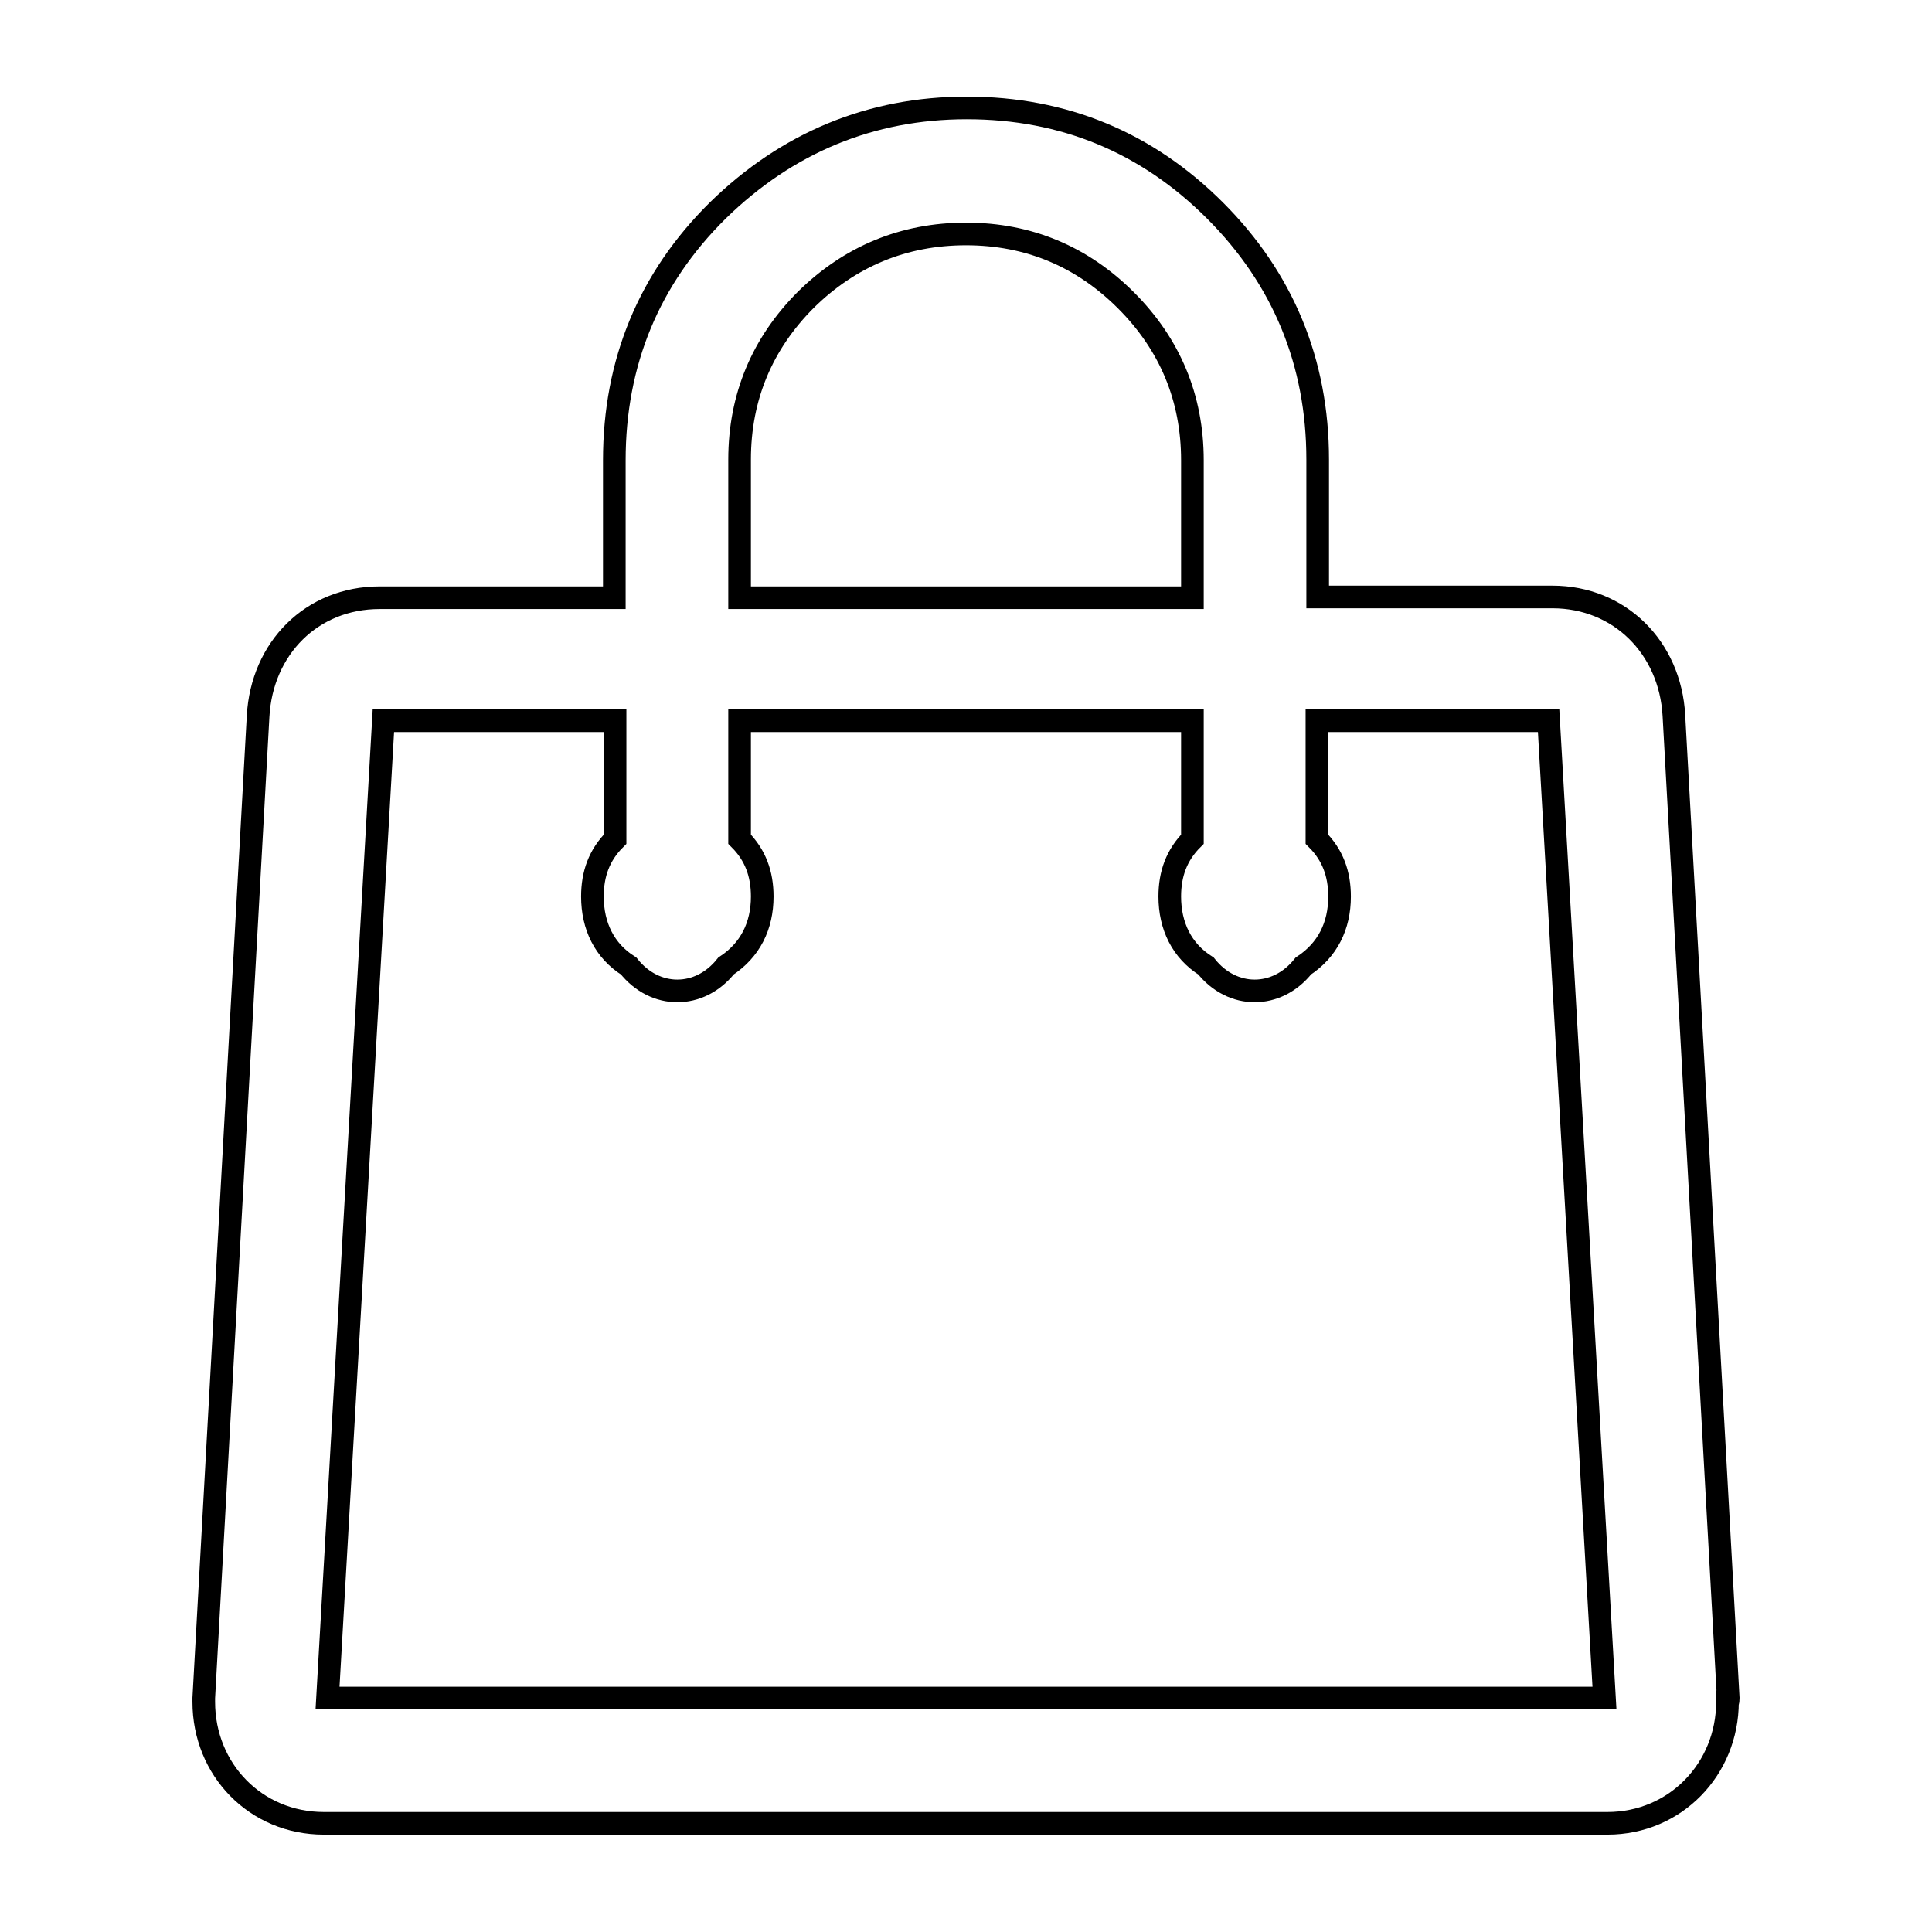
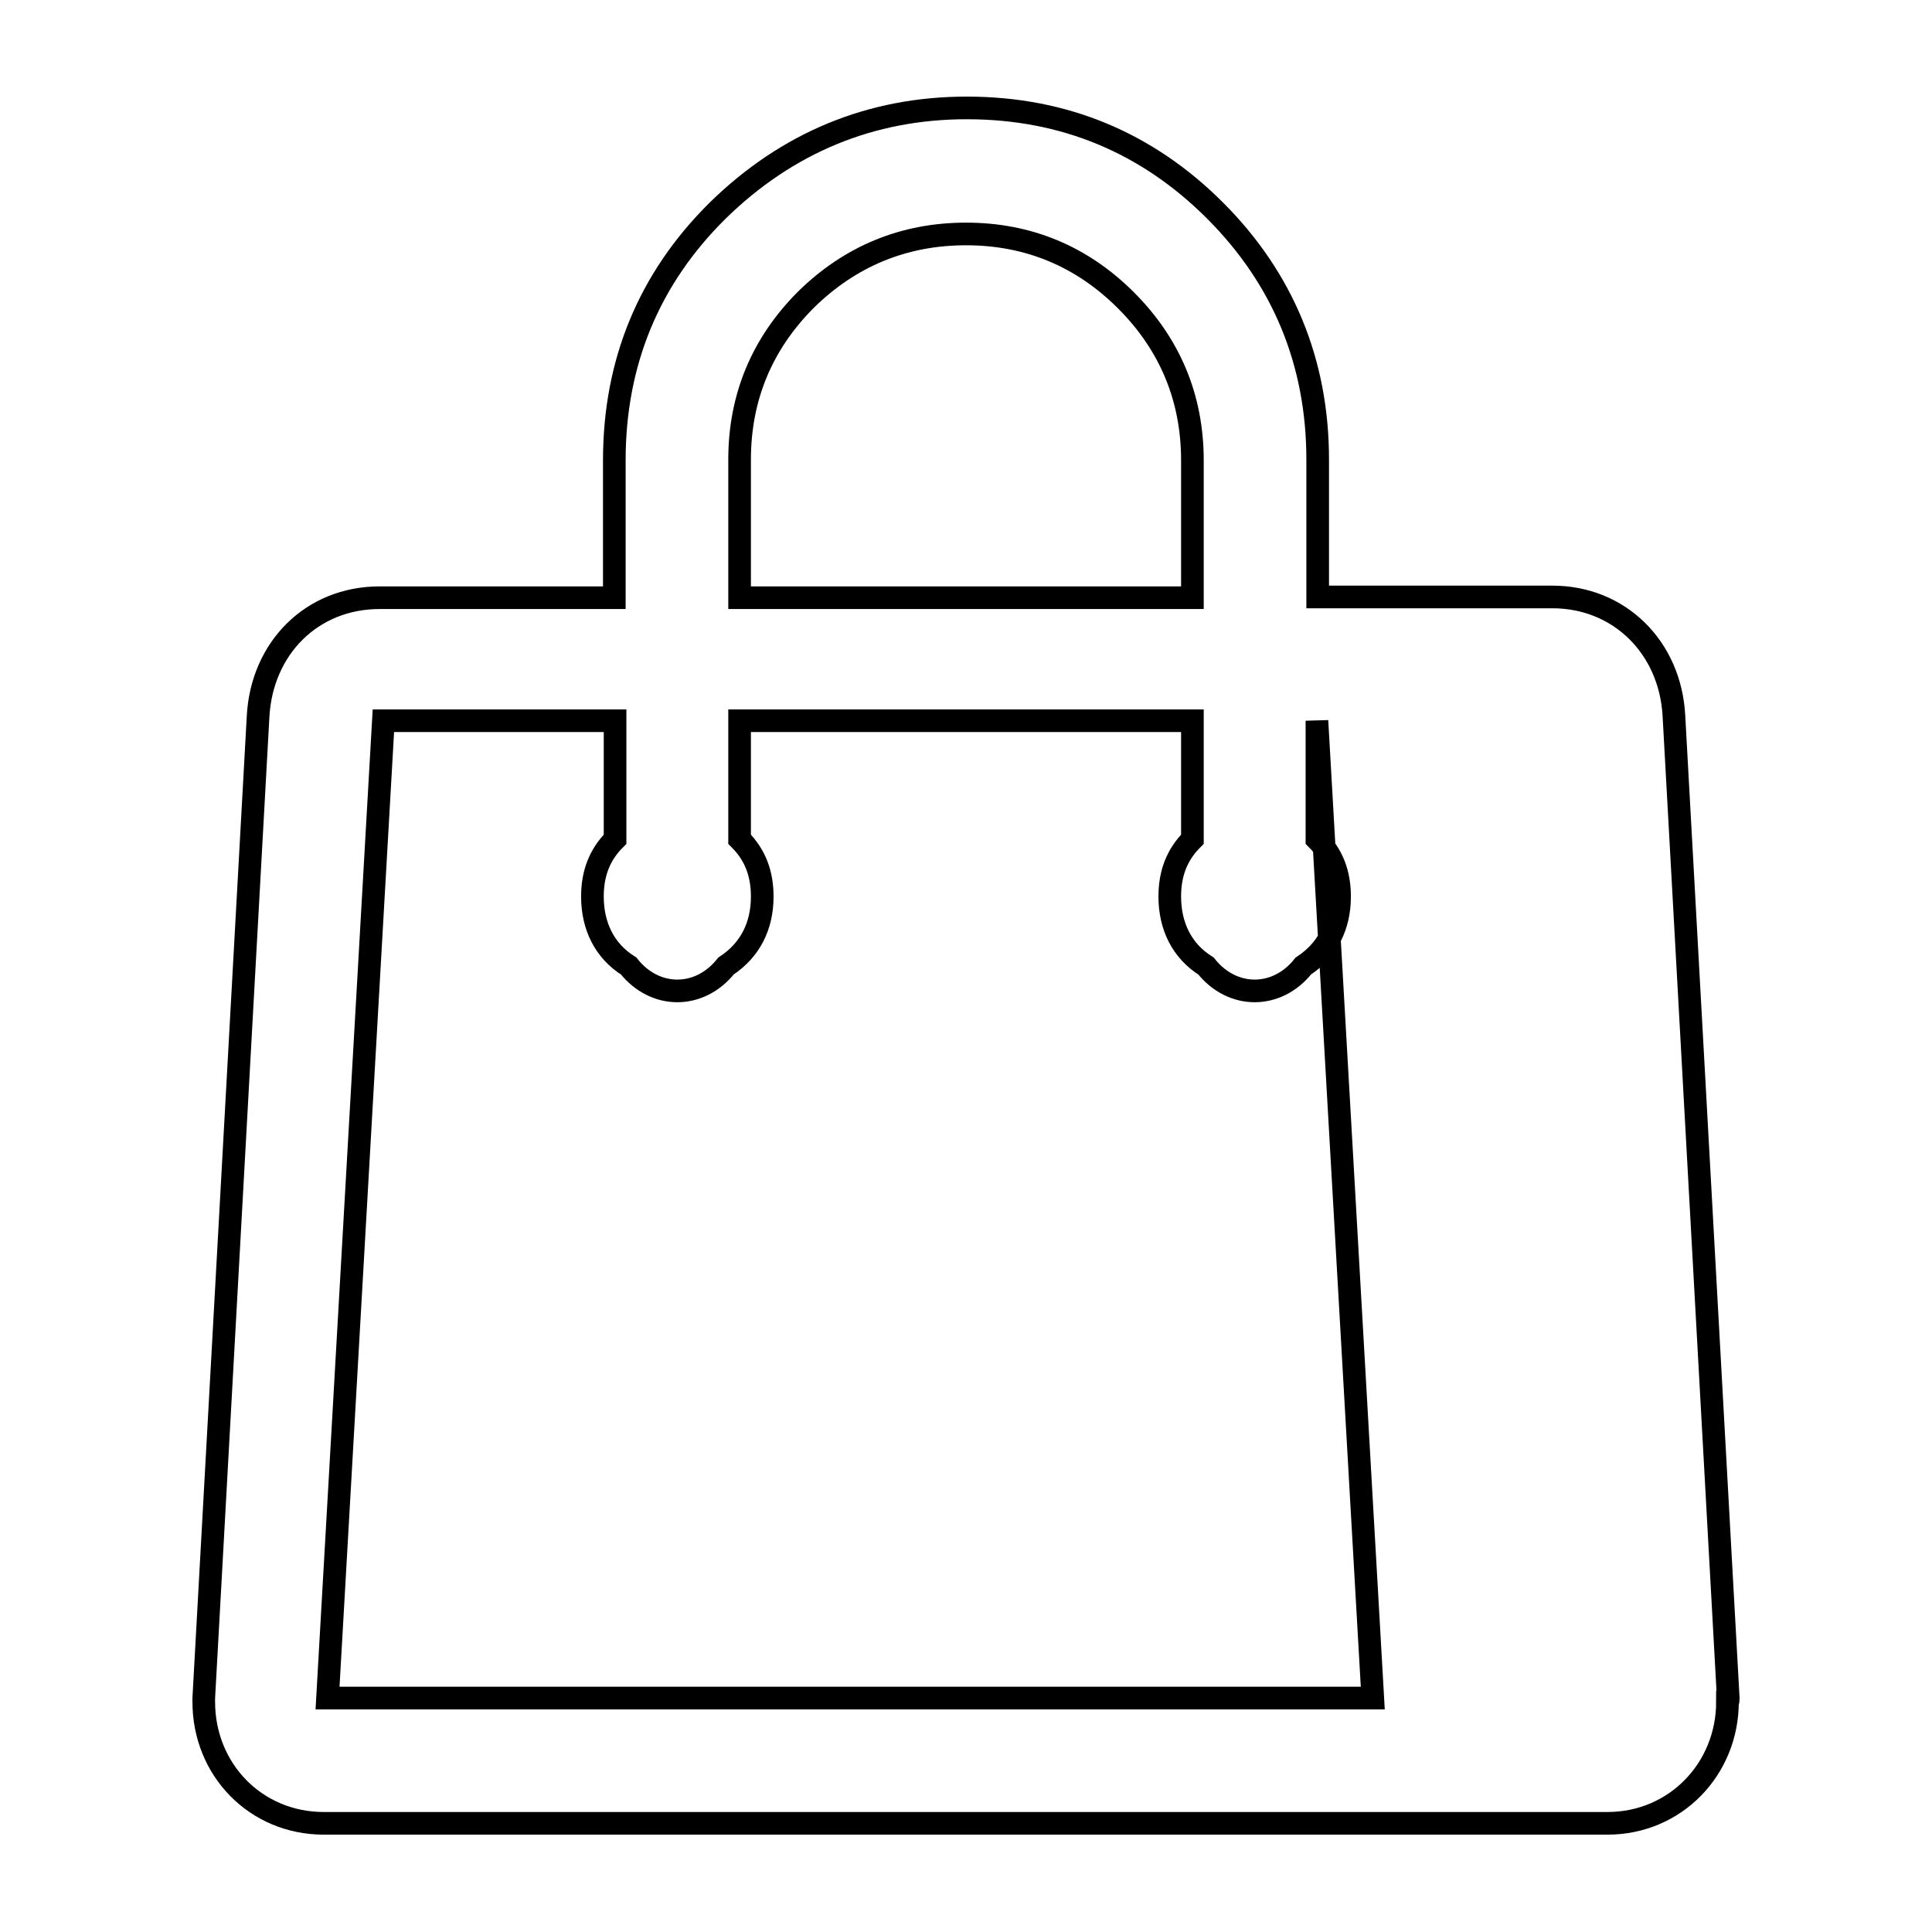
<svg xmlns="http://www.w3.org/2000/svg" version="1.1" x="0px" y="0px" viewBox="0 0 256 256" enable-background="new 0 0 256 256" xml:space="preserve">
  <g>
    <g>
-       <path stroke-width="3" fill-opacity="0" stroke="#000000" d="M10,197.1" />
-       <path stroke-width="3" fill-opacity="0" stroke="#000000" d="M229,225l-7.2-130.2c-0.5-9-7.2-15.7-16.1-15.7h-31.1V60.9c0-12.9-4.6-24-13.6-33c-9-9-20-13.6-32.9-13.6c-12.7,0-23.8,4.6-33,13.6C86,36.9,81.4,48,81.4,61v18.2H50.3c-9,0-15.6,6.7-16.1,15.7L27,225c0,0,0,0.2,0,0.5c0,9,6.9,16.1,15.9,16.1H213c9,0,15.9-7.2,15.9-16.1C229,225.5,229,225.3,229,225z M98,60.9c0-8.3,3-15.4,8.8-21.2C112.6,34,119.7,31,128,31c8.3,0,15.4,3,21.2,8.8c5.8,5.8,8.8,12.9,8.8,21.2v18.2H98V60.9z M43.4,225l7.4-129.5h30.7v15.7c-2.1,2.1-3,4.6-3,7.6c0,3.9,1.6,7.2,4.8,9.2c3.5,4.4,9.4,4.4,12.9,0c3.2-2.1,4.8-5.3,4.8-9.2c0-3-0.9-5.5-3-7.6V95.5H158v15.7c-2.1,2.1-3,4.6-3,7.6c0,3.9,1.6,7.2,4.8,9.2c3.5,4.4,9.4,4.4,12.9,0c3.2-2.1,4.8-5.3,4.8-9.2c0-3-0.9-5.5-3-7.6V95.5h30.7l7.4,129.5H43.4z" />
+       <path stroke-width="3" fill-opacity="0" stroke="#000000" d="M229,225l-7.2-130.2c-0.5-9-7.2-15.7-16.1-15.7h-31.1V60.9c0-12.9-4.6-24-13.6-33c-9-9-20-13.6-32.9-13.6c-12.7,0-23.8,4.6-33,13.6C86,36.9,81.4,48,81.4,61v18.2H50.3c-9,0-15.6,6.7-16.1,15.7L27,225c0,0,0,0.2,0,0.5c0,9,6.9,16.1,15.9,16.1H213c9,0,15.9-7.2,15.9-16.1C229,225.5,229,225.3,229,225z M98,60.9c0-8.3,3-15.4,8.8-21.2C112.6,34,119.7,31,128,31c8.3,0,15.4,3,21.2,8.8c5.8,5.8,8.8,12.9,8.8,21.2v18.2H98V60.9z M43.4,225l7.4-129.5h30.7v15.7c-2.1,2.1-3,4.6-3,7.6c0,3.9,1.6,7.2,4.8,9.2c3.5,4.4,9.4,4.4,12.9,0c3.2-2.1,4.8-5.3,4.8-9.2c0-3-0.9-5.5-3-7.6V95.5H158v15.7c-2.1,2.1-3,4.6-3,7.6c0,3.9,1.6,7.2,4.8,9.2c3.5,4.4,9.4,4.4,12.9,0c3.2-2.1,4.8-5.3,4.8-9.2c0-3-0.9-5.5-3-7.6V95.5l7.4,129.5H43.4z" />
      <path stroke-width="3" fill-opacity="0" stroke="#000000" d="M246,197.1" />
    </g>
  </g>
</svg>